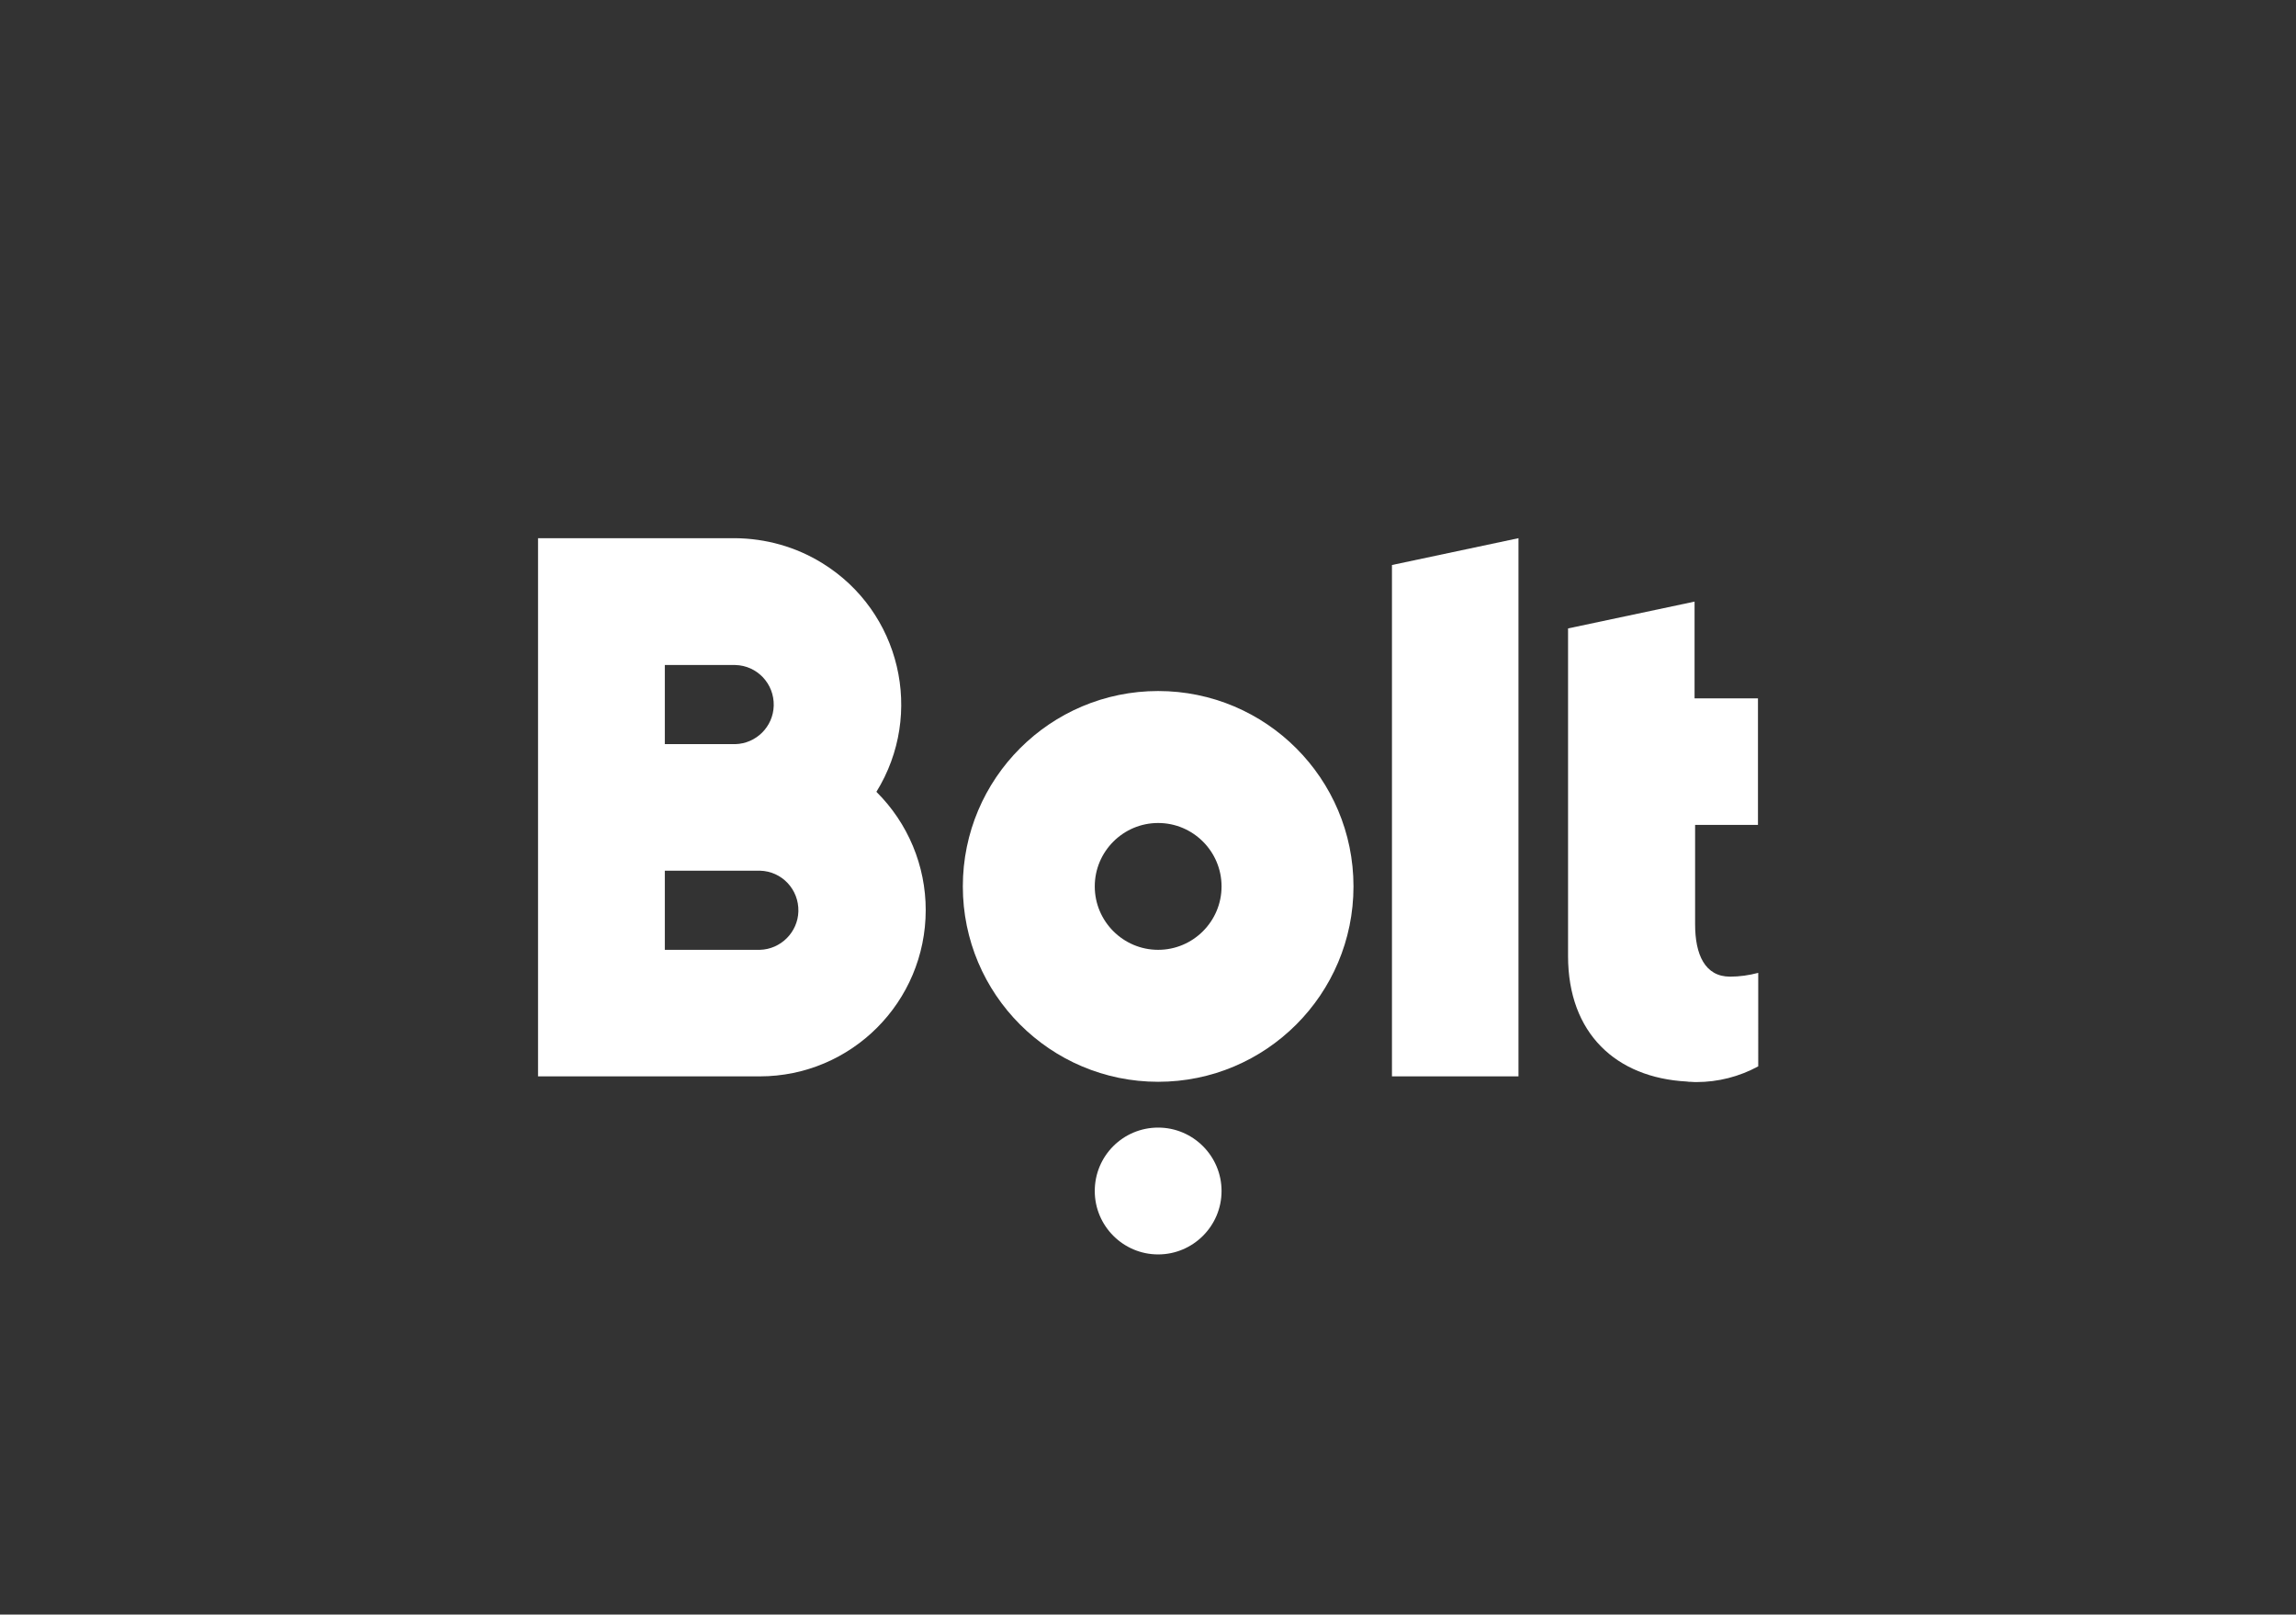
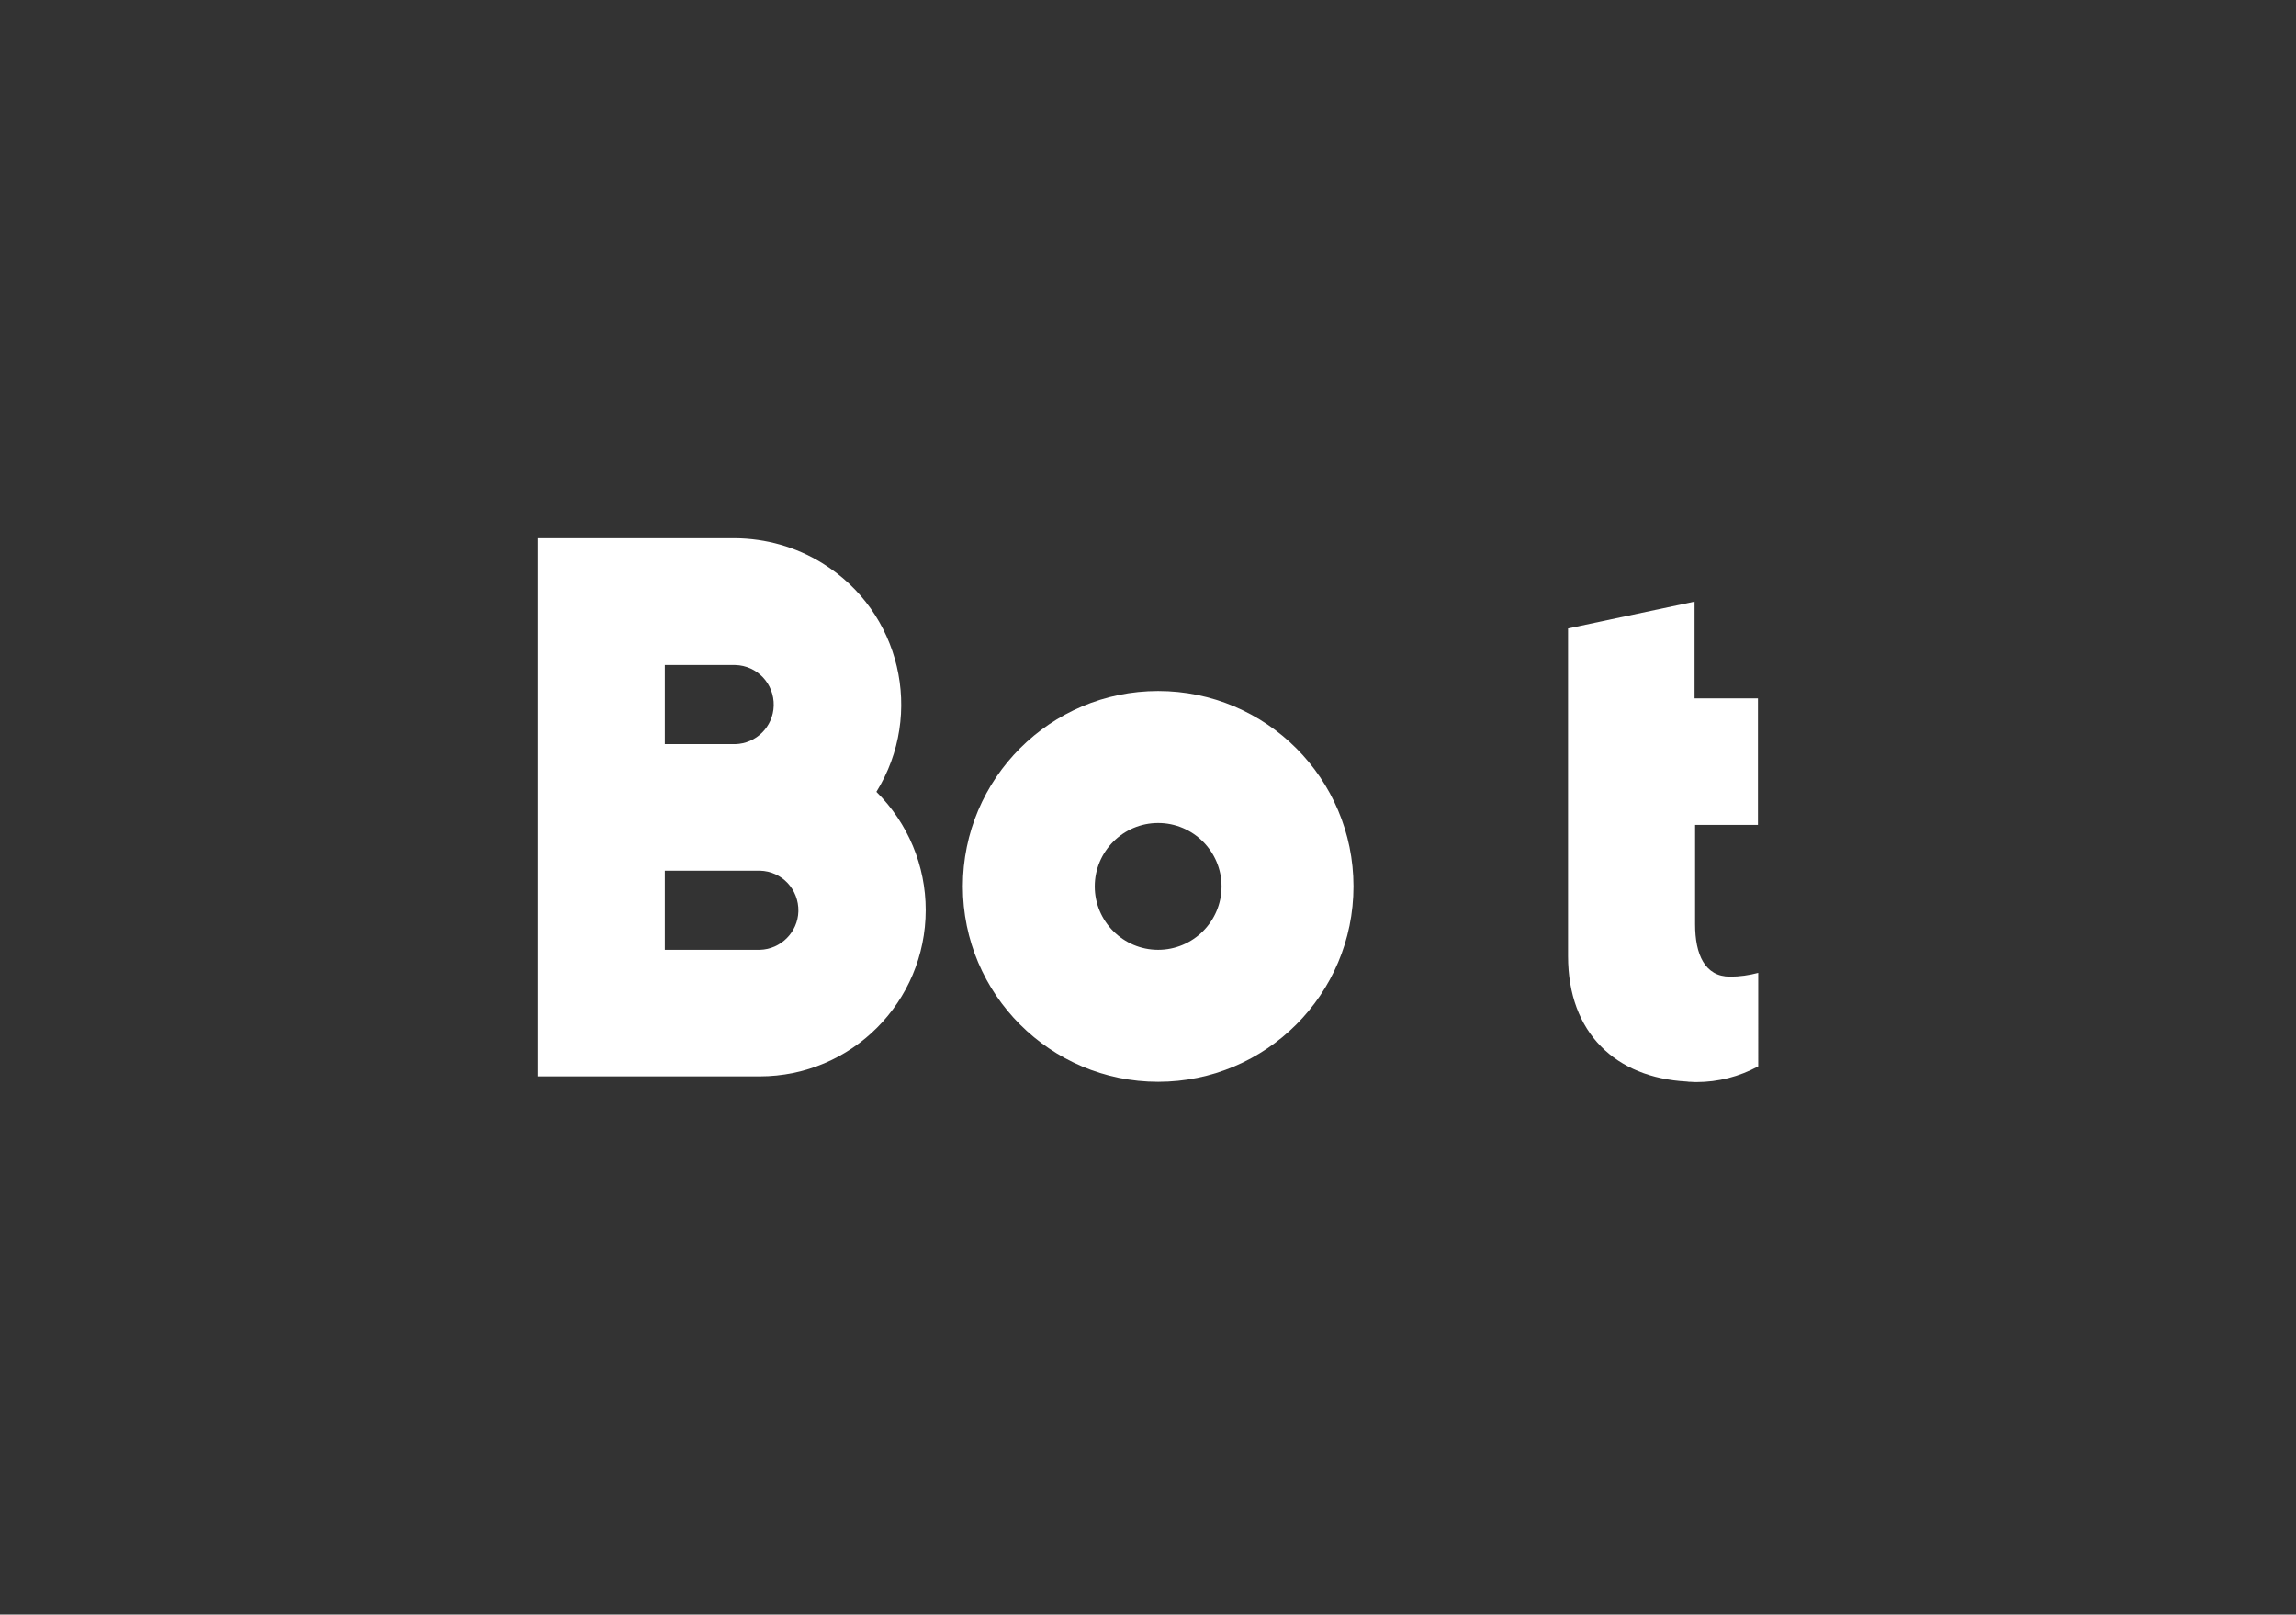
<svg xmlns="http://www.w3.org/2000/svg" version="1.1" id="Layer_1" x="0px" y="0px" viewBox="0 0 847.5 595.8" style="enable-background:new 0 0 847.5 595.8;" xml:space="preserve">
  <rect x="0" y="0" width="847.5" height="595.8" fill="#333333" stroke="none" />
  <style type="text/css">
	.st0{fill-rule:evenodd;clip-rule:evenodd;fill:#FFFFFF;}
</style>
  <g>
-     <path class="st0" d="M560.5,198.6l-46.7,9.9v188.7h46.7V198.6z" />
-     <path class="st0" d="M427.5,350.5c-12.9,0-23.4-10.5-23.4-23.4s10.5-23.4,23.4-23.4s23.4,10.5,23.4,23.4l0,0   C450.9,340,440.4,350.5,427.5,350.5L427.5,350.5 M427.5,255c-39.8,0-72.1,32.3-72.1,72.1s32.3,72.1,72.1,72.1s72.1-32.3,72.1-72.1   l0,0C499.6,287.3,467.3,255,427.5,255L427.5,255" />
-     <path class="st0" d="M427.5,416.1c12.9,0,23.4,10.5,23.4,23.4s-10.5,23.4-23.4,23.4s-23.4-10.5-23.4-23.4l0,0   C404.1,426.5,414.6,416.1,427.5,416.1" />
+     <path class="st0" d="M427.5,350.5c-12.9,0-23.4-10.5-23.4-23.4s10.5-23.4,23.4-23.4s23.4,10.5,23.4,23.4l0,0   C450.9,340,440.4,350.5,427.5,350.5L427.5,350.5 M427.5,255c-39.8,0-72.1,32.3-72.1,72.1s32.3,72.1,72.1,72.1s72.1-32.3,72.1-72.1   l0,0C499.6,287.3,467.3,255,427.5,255" />
    <g>
      <path class="st0" d="M280.5,350.5h-35.1v-29.2h35.1c8.1,0.2,14.4,6.9,14.2,15C294.5,344,288.2,350.3,280.5,350.5z M245.4,245.4h26    c8.1,0.2,14.4,6.9,14.2,15c-0.2,7.8-6.5,14-14.2,14.2h-26V245.4z M323.5,292.2c17.8-28.8,8.9-66.6-20-84.4    c-9.7-6-20.8-9.1-32.2-9.2h-72.7v198.6h81.8c33.9,0,61.3-27.5,61.3-61.4C341.7,319.5,335.2,303.8,323.5,292.2L323.5,292.2z" />
    </g>
    <path class="st0" d="M648.9,304.4v-46.7h-23.4V222l-46.7,9.9v120.9c0,28.5,17.7,44.9,43.8,46.3c0.3,0,0.6,0.1,0.8,0.1h0.5   c0.6,0,1.1,0.1,1.7,0.1h0.6c8,0,15.8-2,22.8-5.8V359c-3.4,0.9-6.9,1.4-10.4,1.4c-9.3,0-12.9-8.2-12.9-19.3v-36.7H648.9z" />
  </g>
</svg>